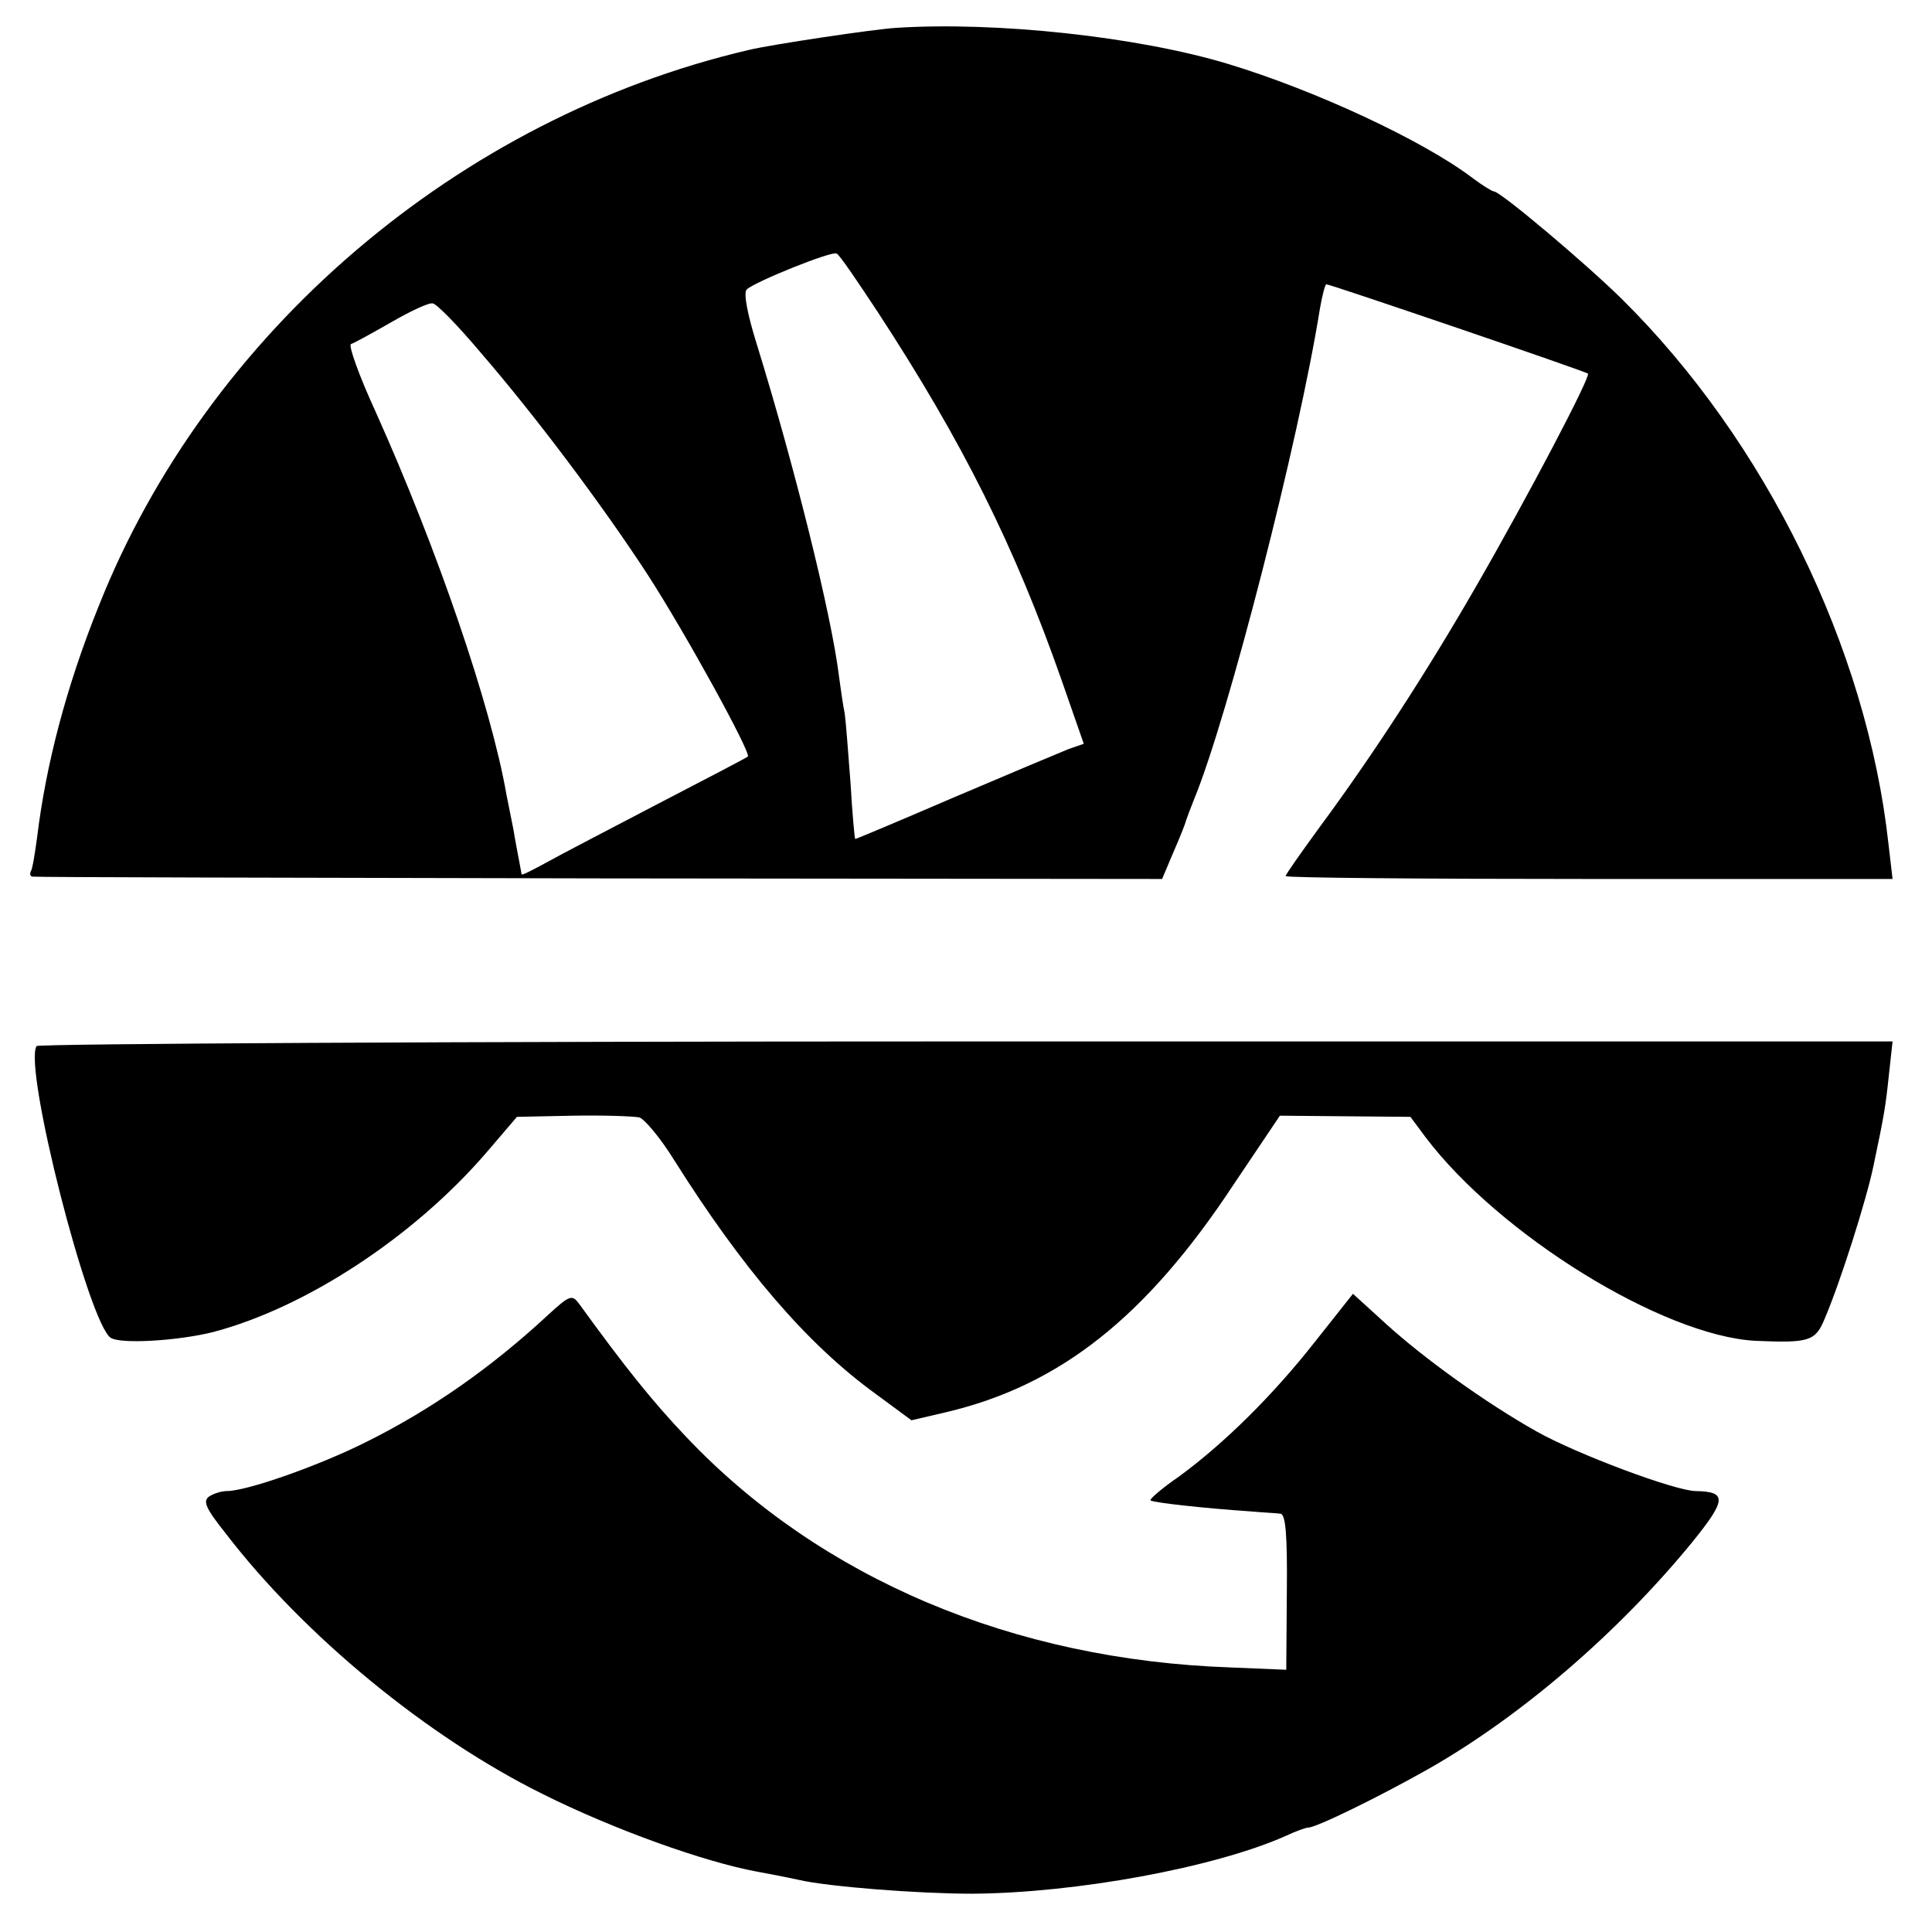
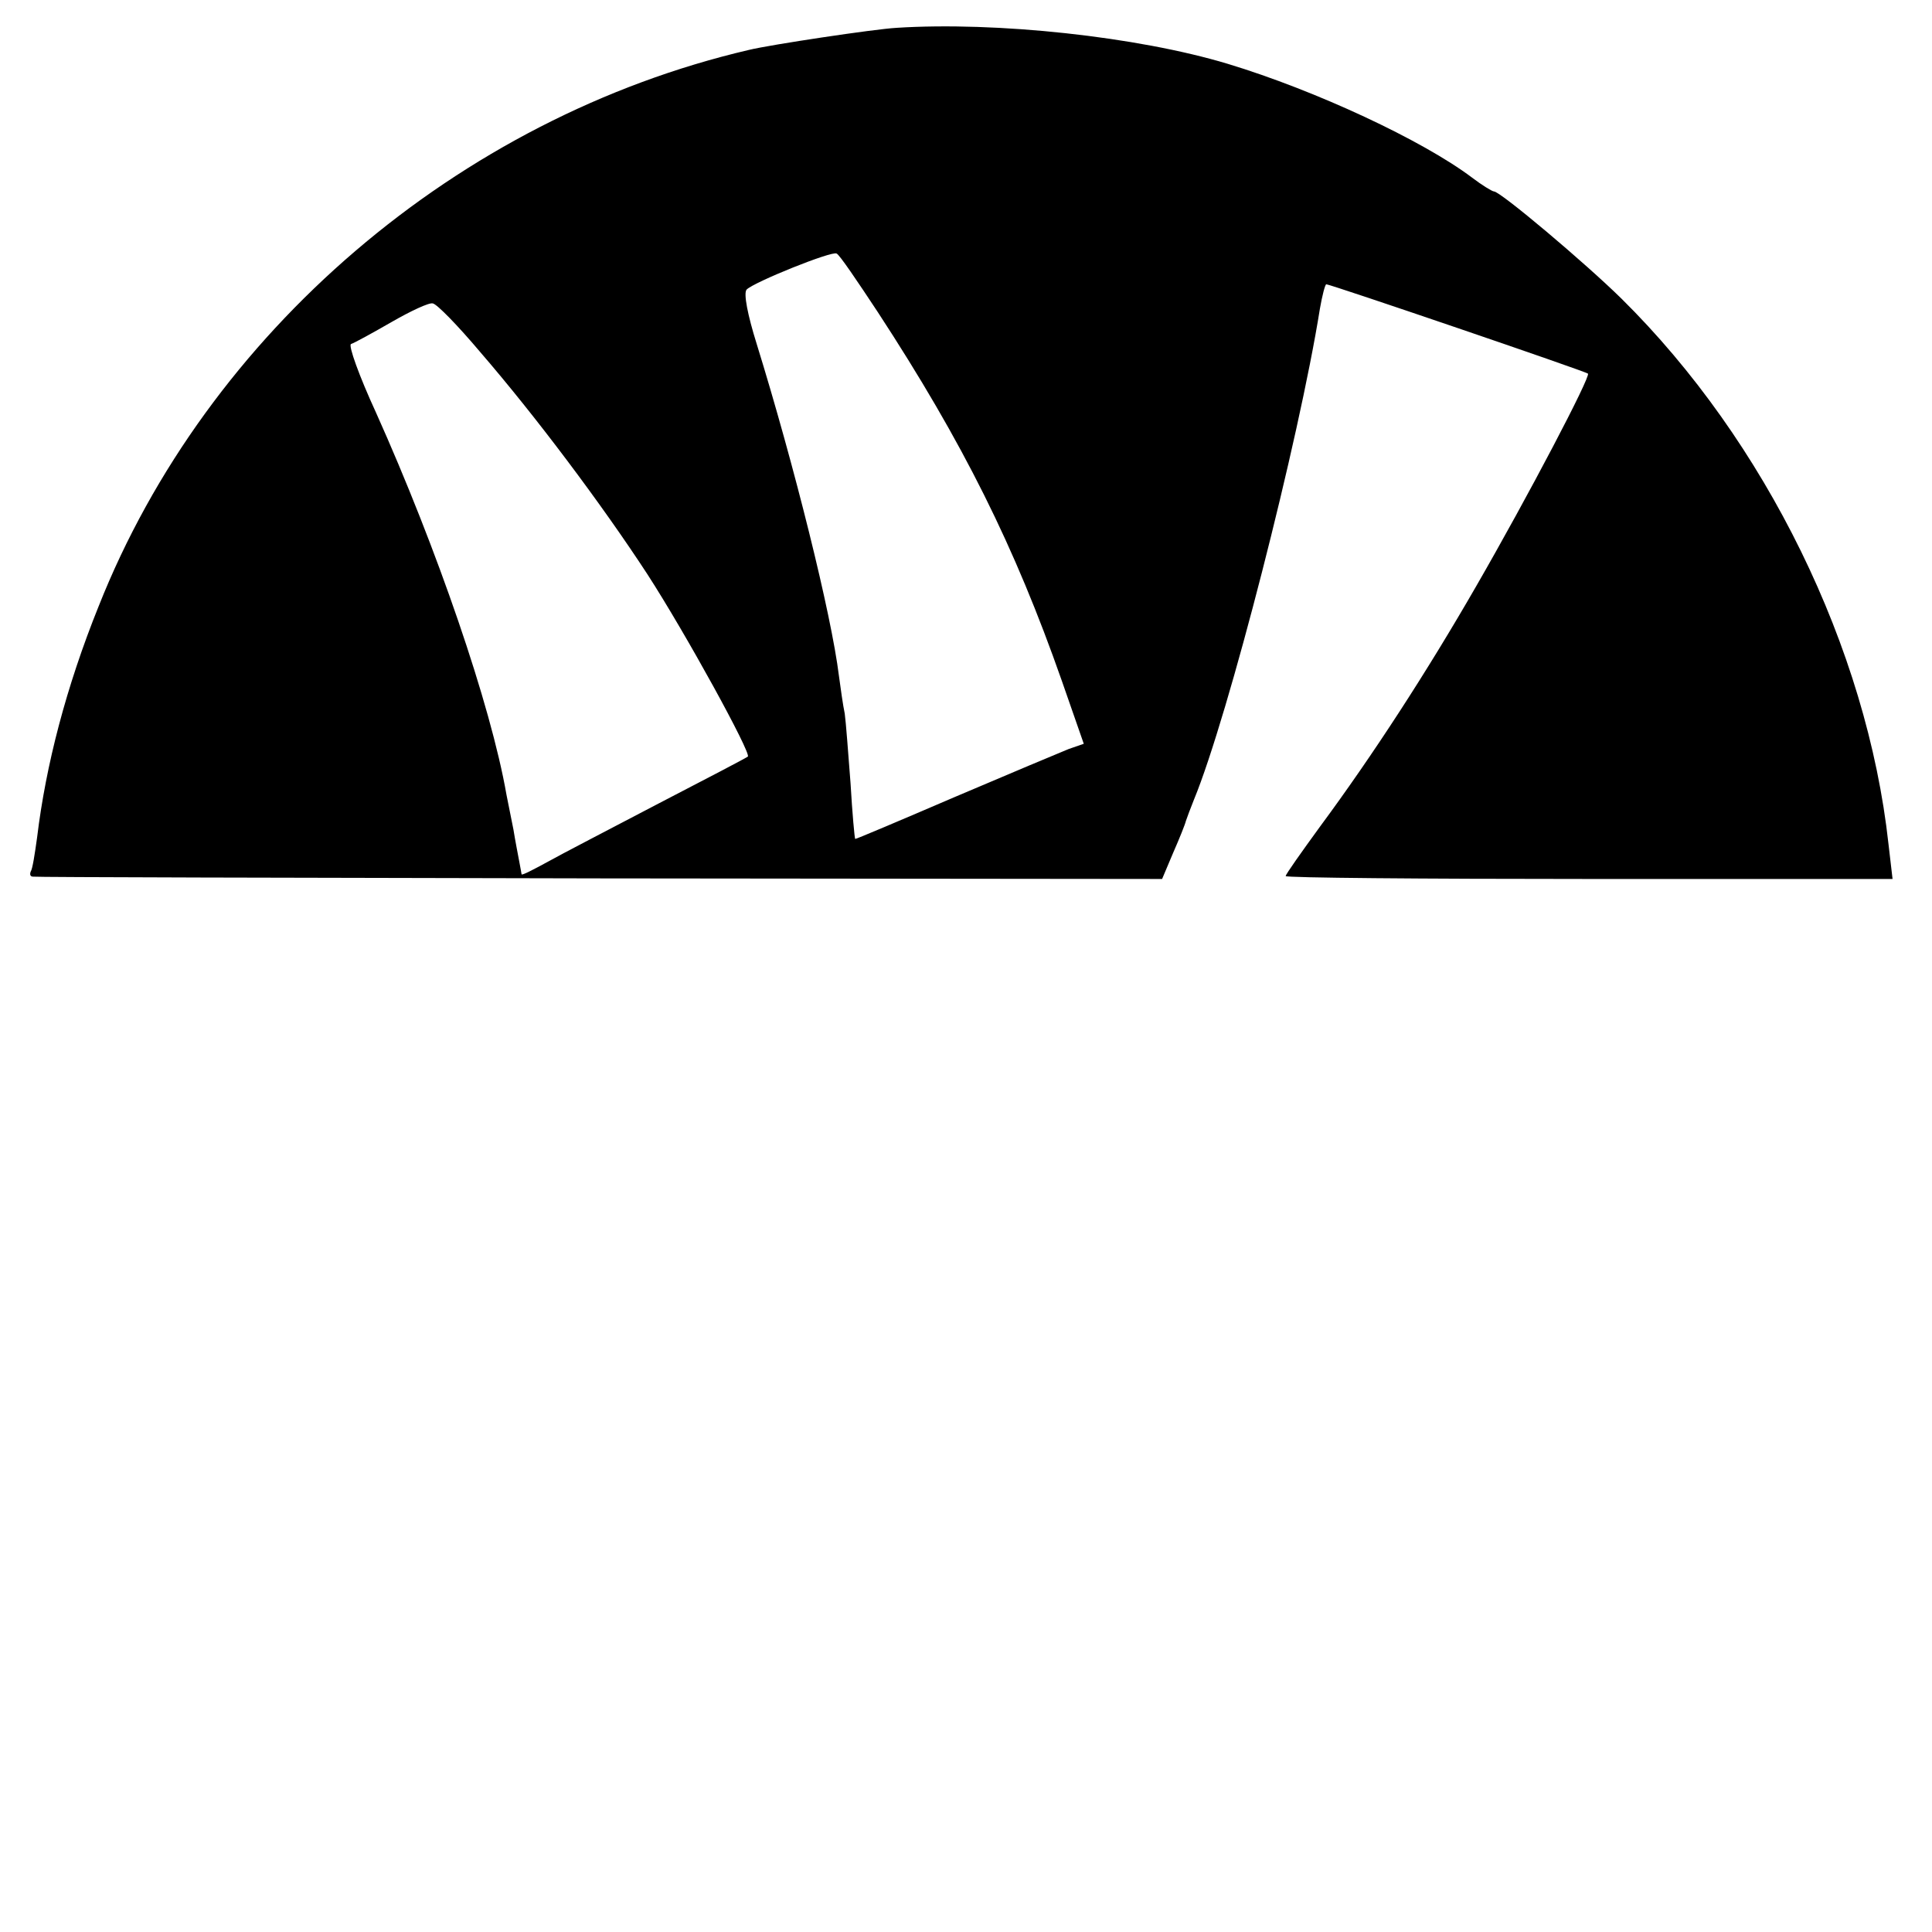
<svg xmlns="http://www.w3.org/2000/svg" version="1.0" width="333pt" height="333pt" viewBox="0 0 333 333" preserveAspectRatio="xMidYMid meet">
  <g transform="translate(0,333) scale(0.1,-0.1)" fill="#000000" stroke="none">
    <path d="M1545 3282 c-37 -2 -217 -29 -254 -38 -501 -117 -934 -487 -1121 -959 -56 -139 -91 -274 -106 -398 -4 -29 -8 -55 -11 -59 -2 -5 -1 -9 4 -9 4 -1 444 -2 977 -3 l969 -1 19 45 c11 25 21 50 22 55 2 6 8 22 14 37 59 143 181 620 217 846 4 23 9 42 11 42 7 0 447 -150 451 -154 5 -5 -103 -211 -193 -367 -84 -146 -178 -291 -269 -414 -32 -44 -59 -82 -59 -85 -1 -3 235 -5 523 -5 l523 0 -7 60 c-37 338 -212 695 -460 940 -63 62 -209 185 -220 185 -3 0 -21 11 -38 24 -85 64 -269 150 -421 196 -156 47 -399 73 -571 62z m-32 -490 c147 -225 236 -404 317 -635 l38 -109 -26 -9 c-15 -6 -103 -43 -197 -83 -93 -40 -171 -73 -171 -72 -1 1 -5 44 -8 96 -4 52 -8 106 -10 120 -3 14 -7 43 -10 65 -13 106 -77 363 -142 573 -15 48 -23 87 -17 93 13 13 147 67 155 62 5 -2 36 -48 71 -101z m-686 -68 c96 -111 210 -263 289 -384 66 -102 179 -308 173 -314 -2 -2 -71 -38 -154 -81 -82 -43 -169 -88 -192 -101 -24 -13 -43 -23 -44 -21 0 1 -2 11 -4 22 -2 11 -7 36 -10 55 -4 19 -9 46 -12 60 -27 155 -120 425 -225 659 -29 63 -48 116 -43 118 6 2 37 19 70 38 33 19 65 34 71 32 7 -1 43 -38 81 -83z" />
-     <path d="M63 1527 c-23 -37 90 -479 128 -503 18 -11 116 -5 176 10 160 42 346 164 471 309 l53 62 97 2 c53 1 105 -1 114 -3 9 -3 36 -35 59 -72 119 -189 230 -319 349 -405 l61 -45 60 14 c195 46 344 163 495 392 l80 119 112 -1 113 -1 26 -35 c128 -169 409 -342 568 -351 93 -4 104 -1 120 38 27 63 72 205 84 263 19 90 21 103 27 160 l6 55 -1597 0 c-878 0 -1599 -4 -1602 -8z" />
-     <path d="M944 1063 c-97 -90 -201 -163 -314 -219 -82 -41 -205 -84 -239 -84 -9 0 -22 -4 -30 -9 -12 -8 -7 -20 28 -64 135 -176 348 -351 546 -449 122 -61 278 -117 370 -134 17 -3 48 -9 71 -14 51 -12 208 -24 299 -24 179 1 419 45 542 100 17 8 34 14 38 14 14 0 124 54 207 101 160 91 327 235 454 390 60 74 61 88 7 89 -35 0 -206 64 -275 103 -87 49 -193 125 -260 186 l-56 51 -65 -82 c-73 -93 -157 -176 -235 -233 -29 -20 -51 -39 -49 -41 4 -4 97 -14 172 -19 22 -2 45 -3 52 -4 9 -1 12 -37 11 -135 l-1 -134 -96 4 c-375 13 -706 153 -937 396 -60 63 -107 122 -186 231 -12 16 -16 15 -54 -20z" />
  </g>
</svg>